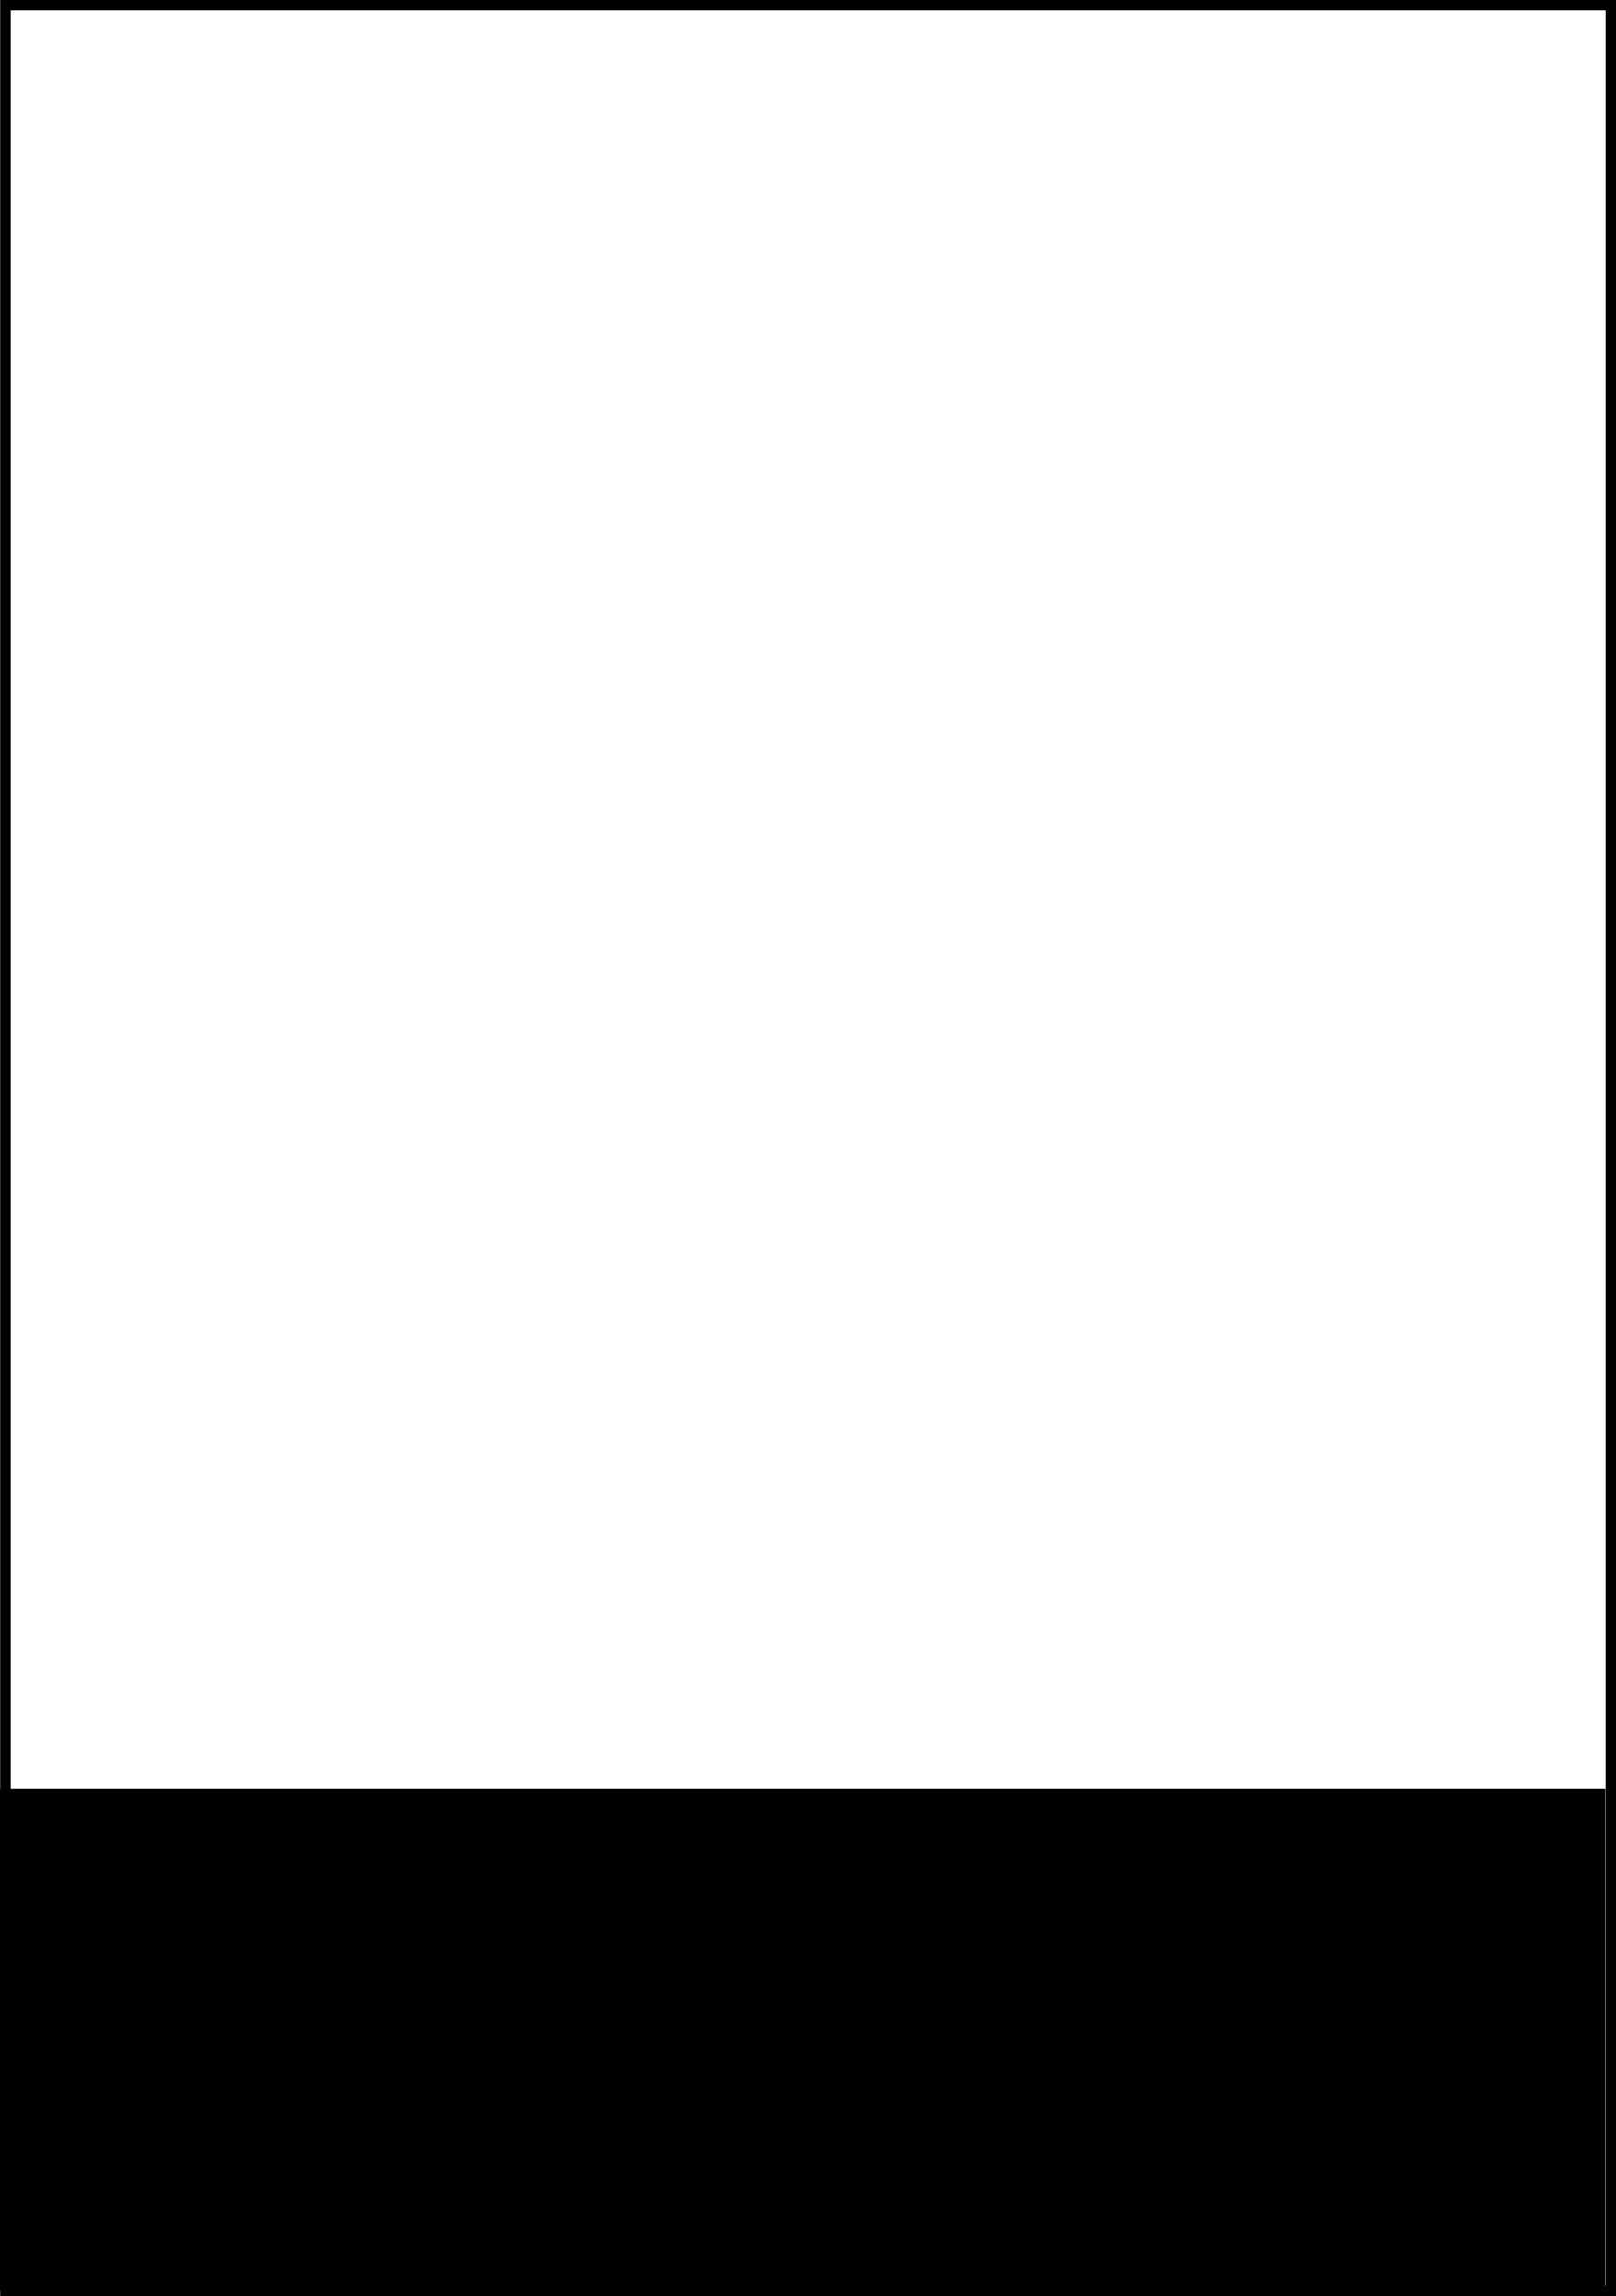
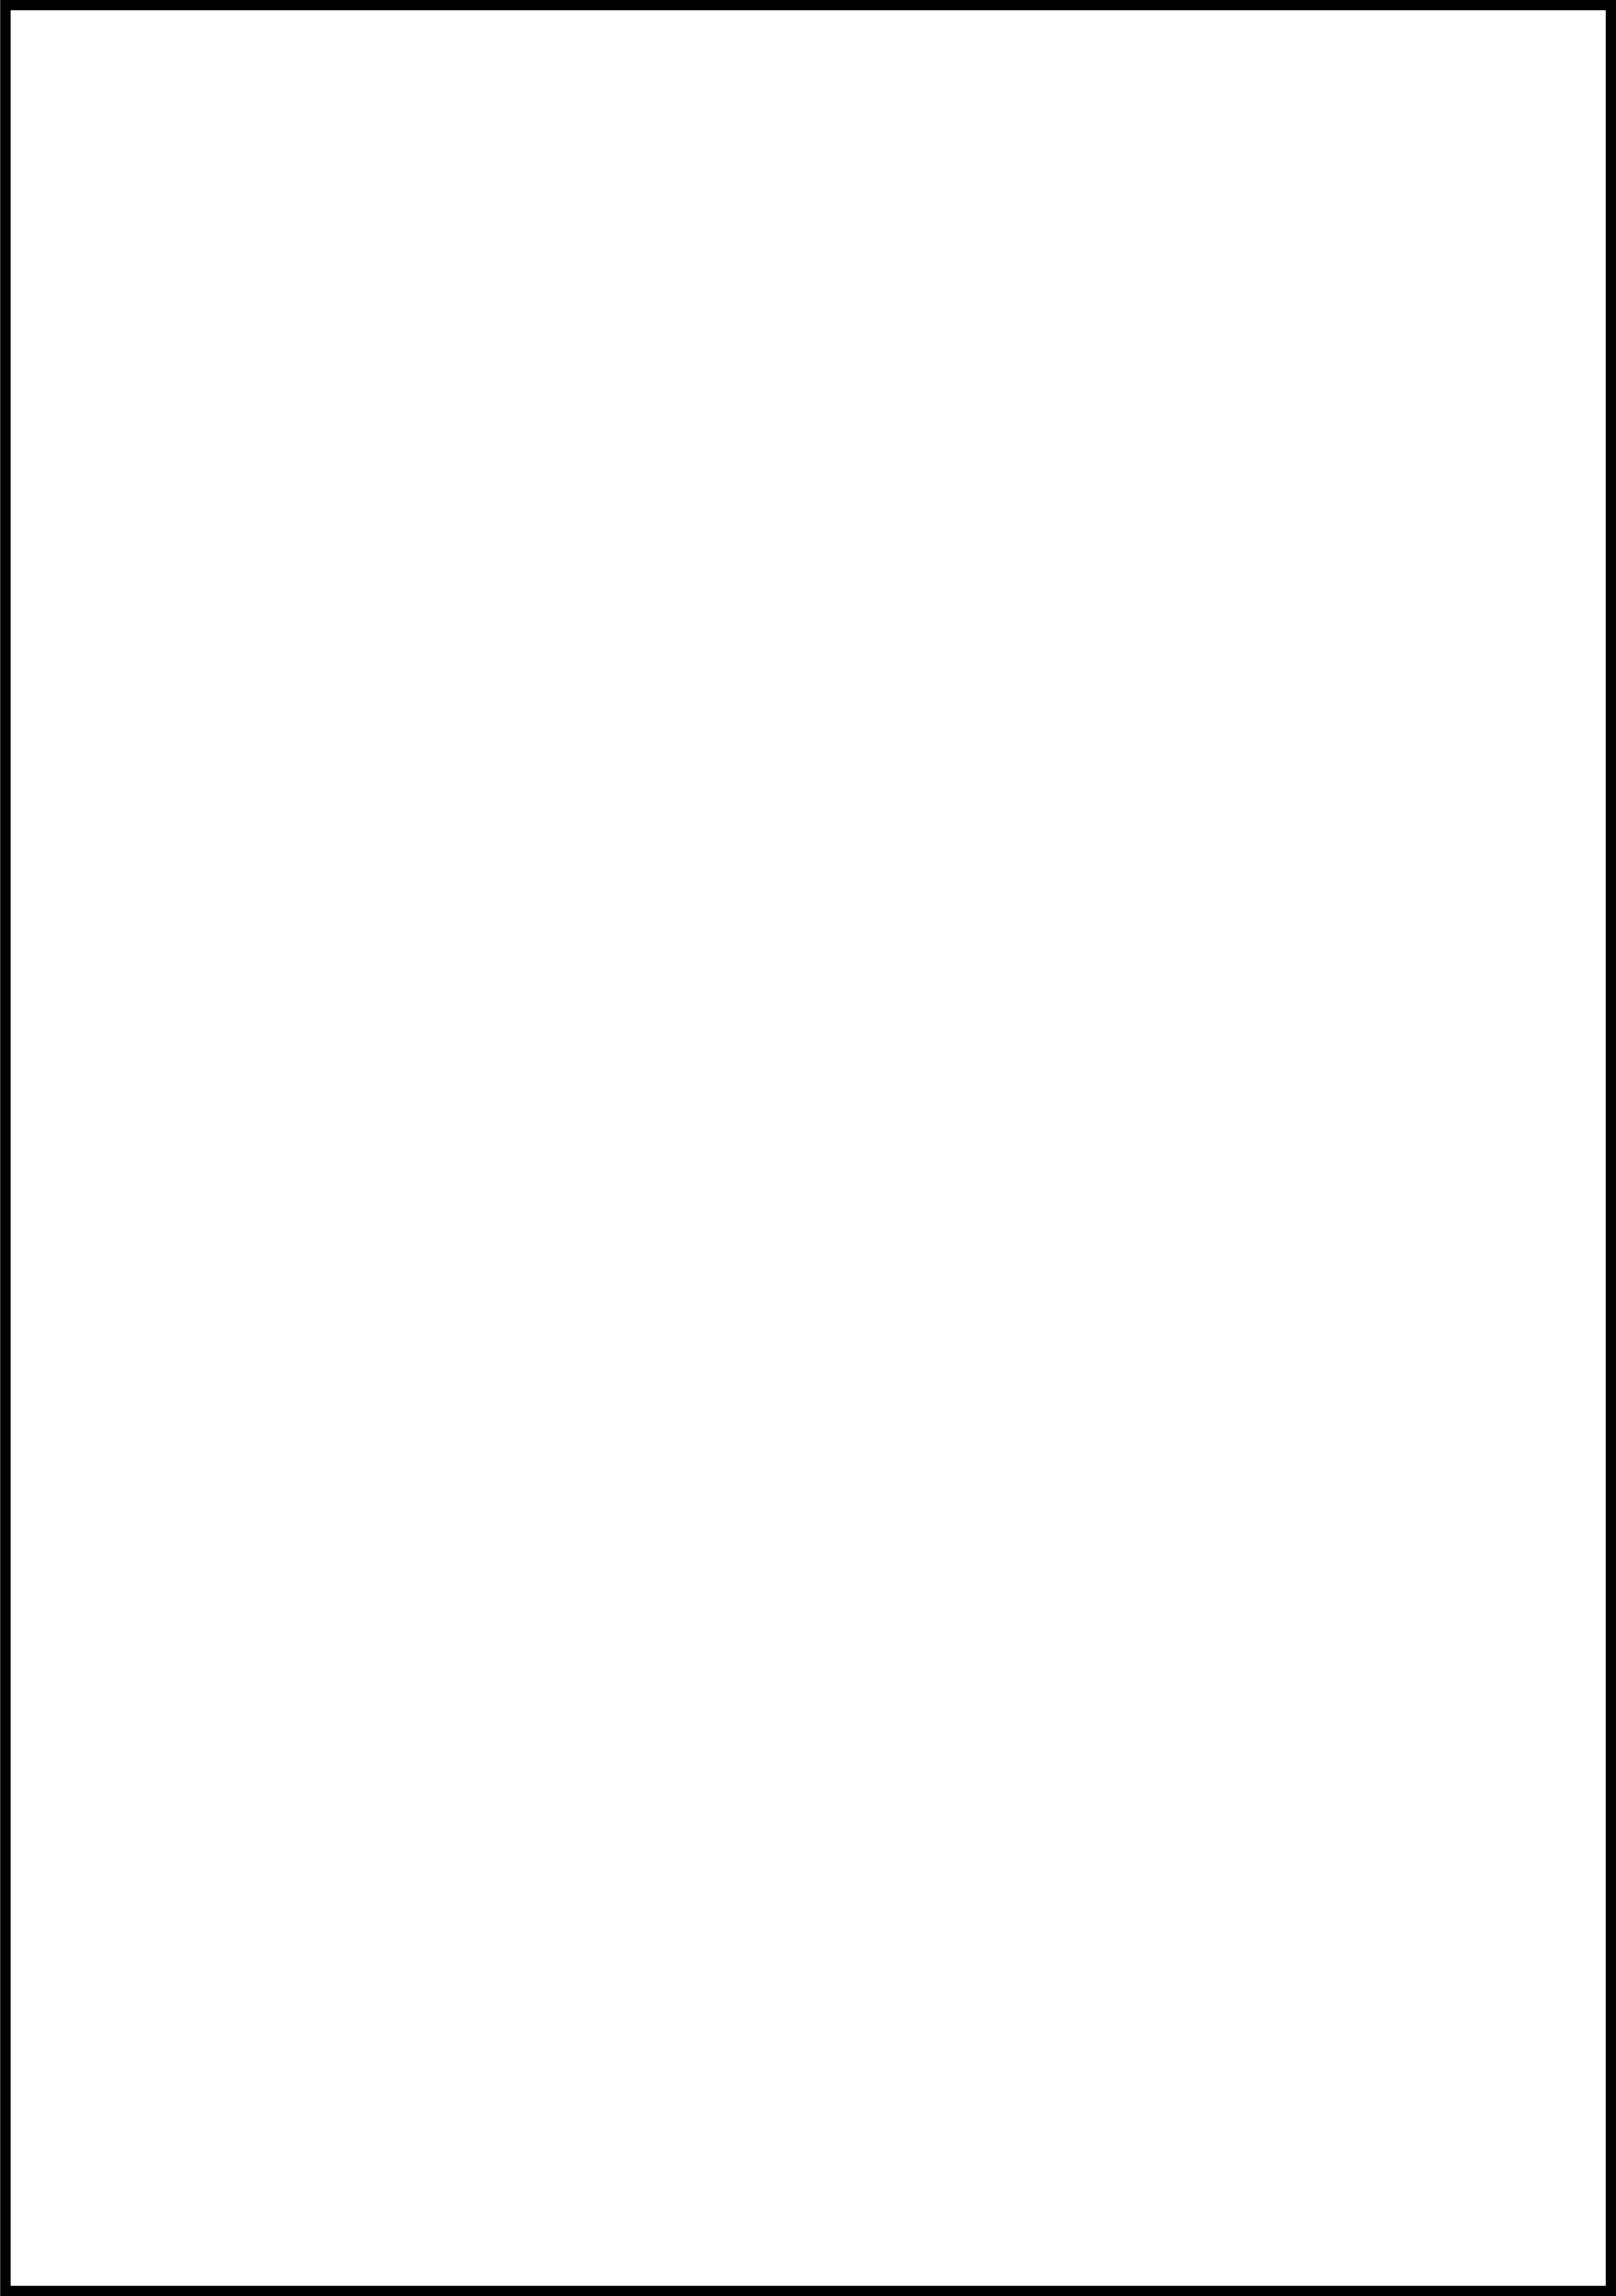
<svg xmlns="http://www.w3.org/2000/svg" id="Layer_2" viewBox="0 0 222.19 315.52">
  <rect x="0" y="0" width="222.19" height="315.52" fill="#808080" stroke="none" />
  <defs>
    <style>.cls-1{fill:#fff;stroke:#000;stroke-miterlimit:10;stroke-width:1.42px;}</style>
  </defs>
  <g id="Base_Layer">
    <rect class="cls-1" x=".76" y=".71" width="220.72" height="314.1" />
-     <rect y="245.81" width="220.72" height="69" />
  </g>
</svg>